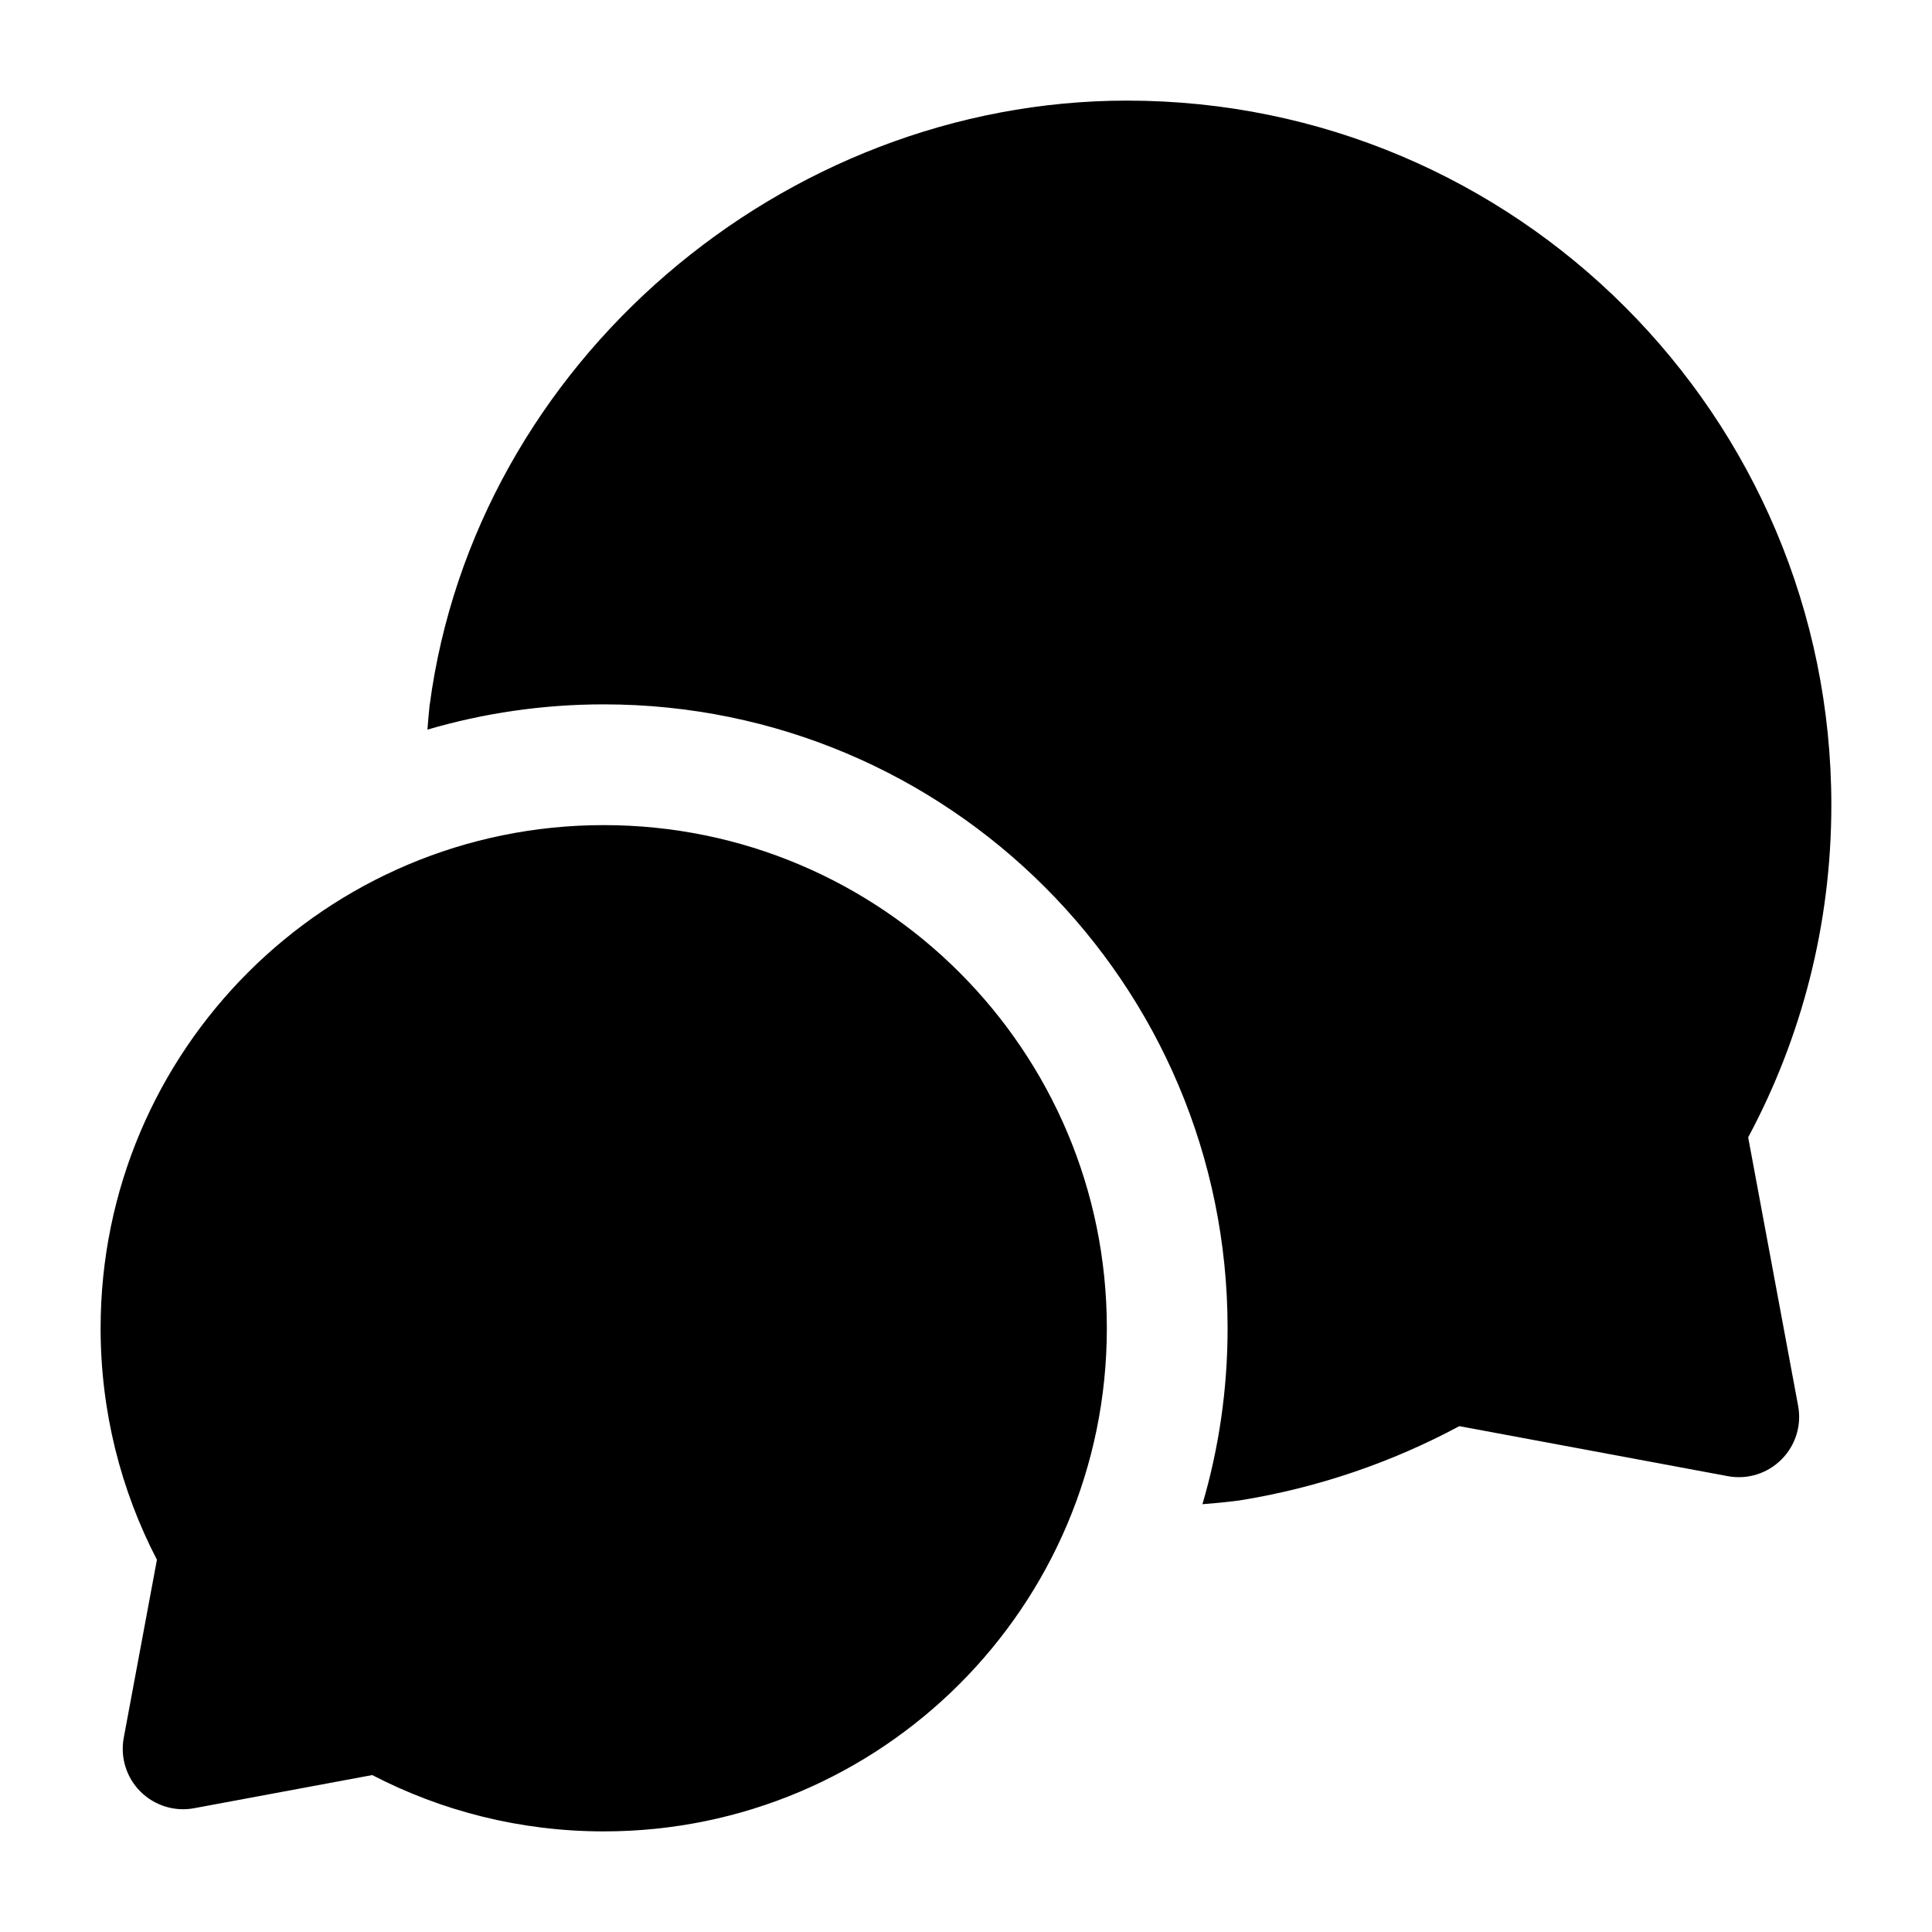
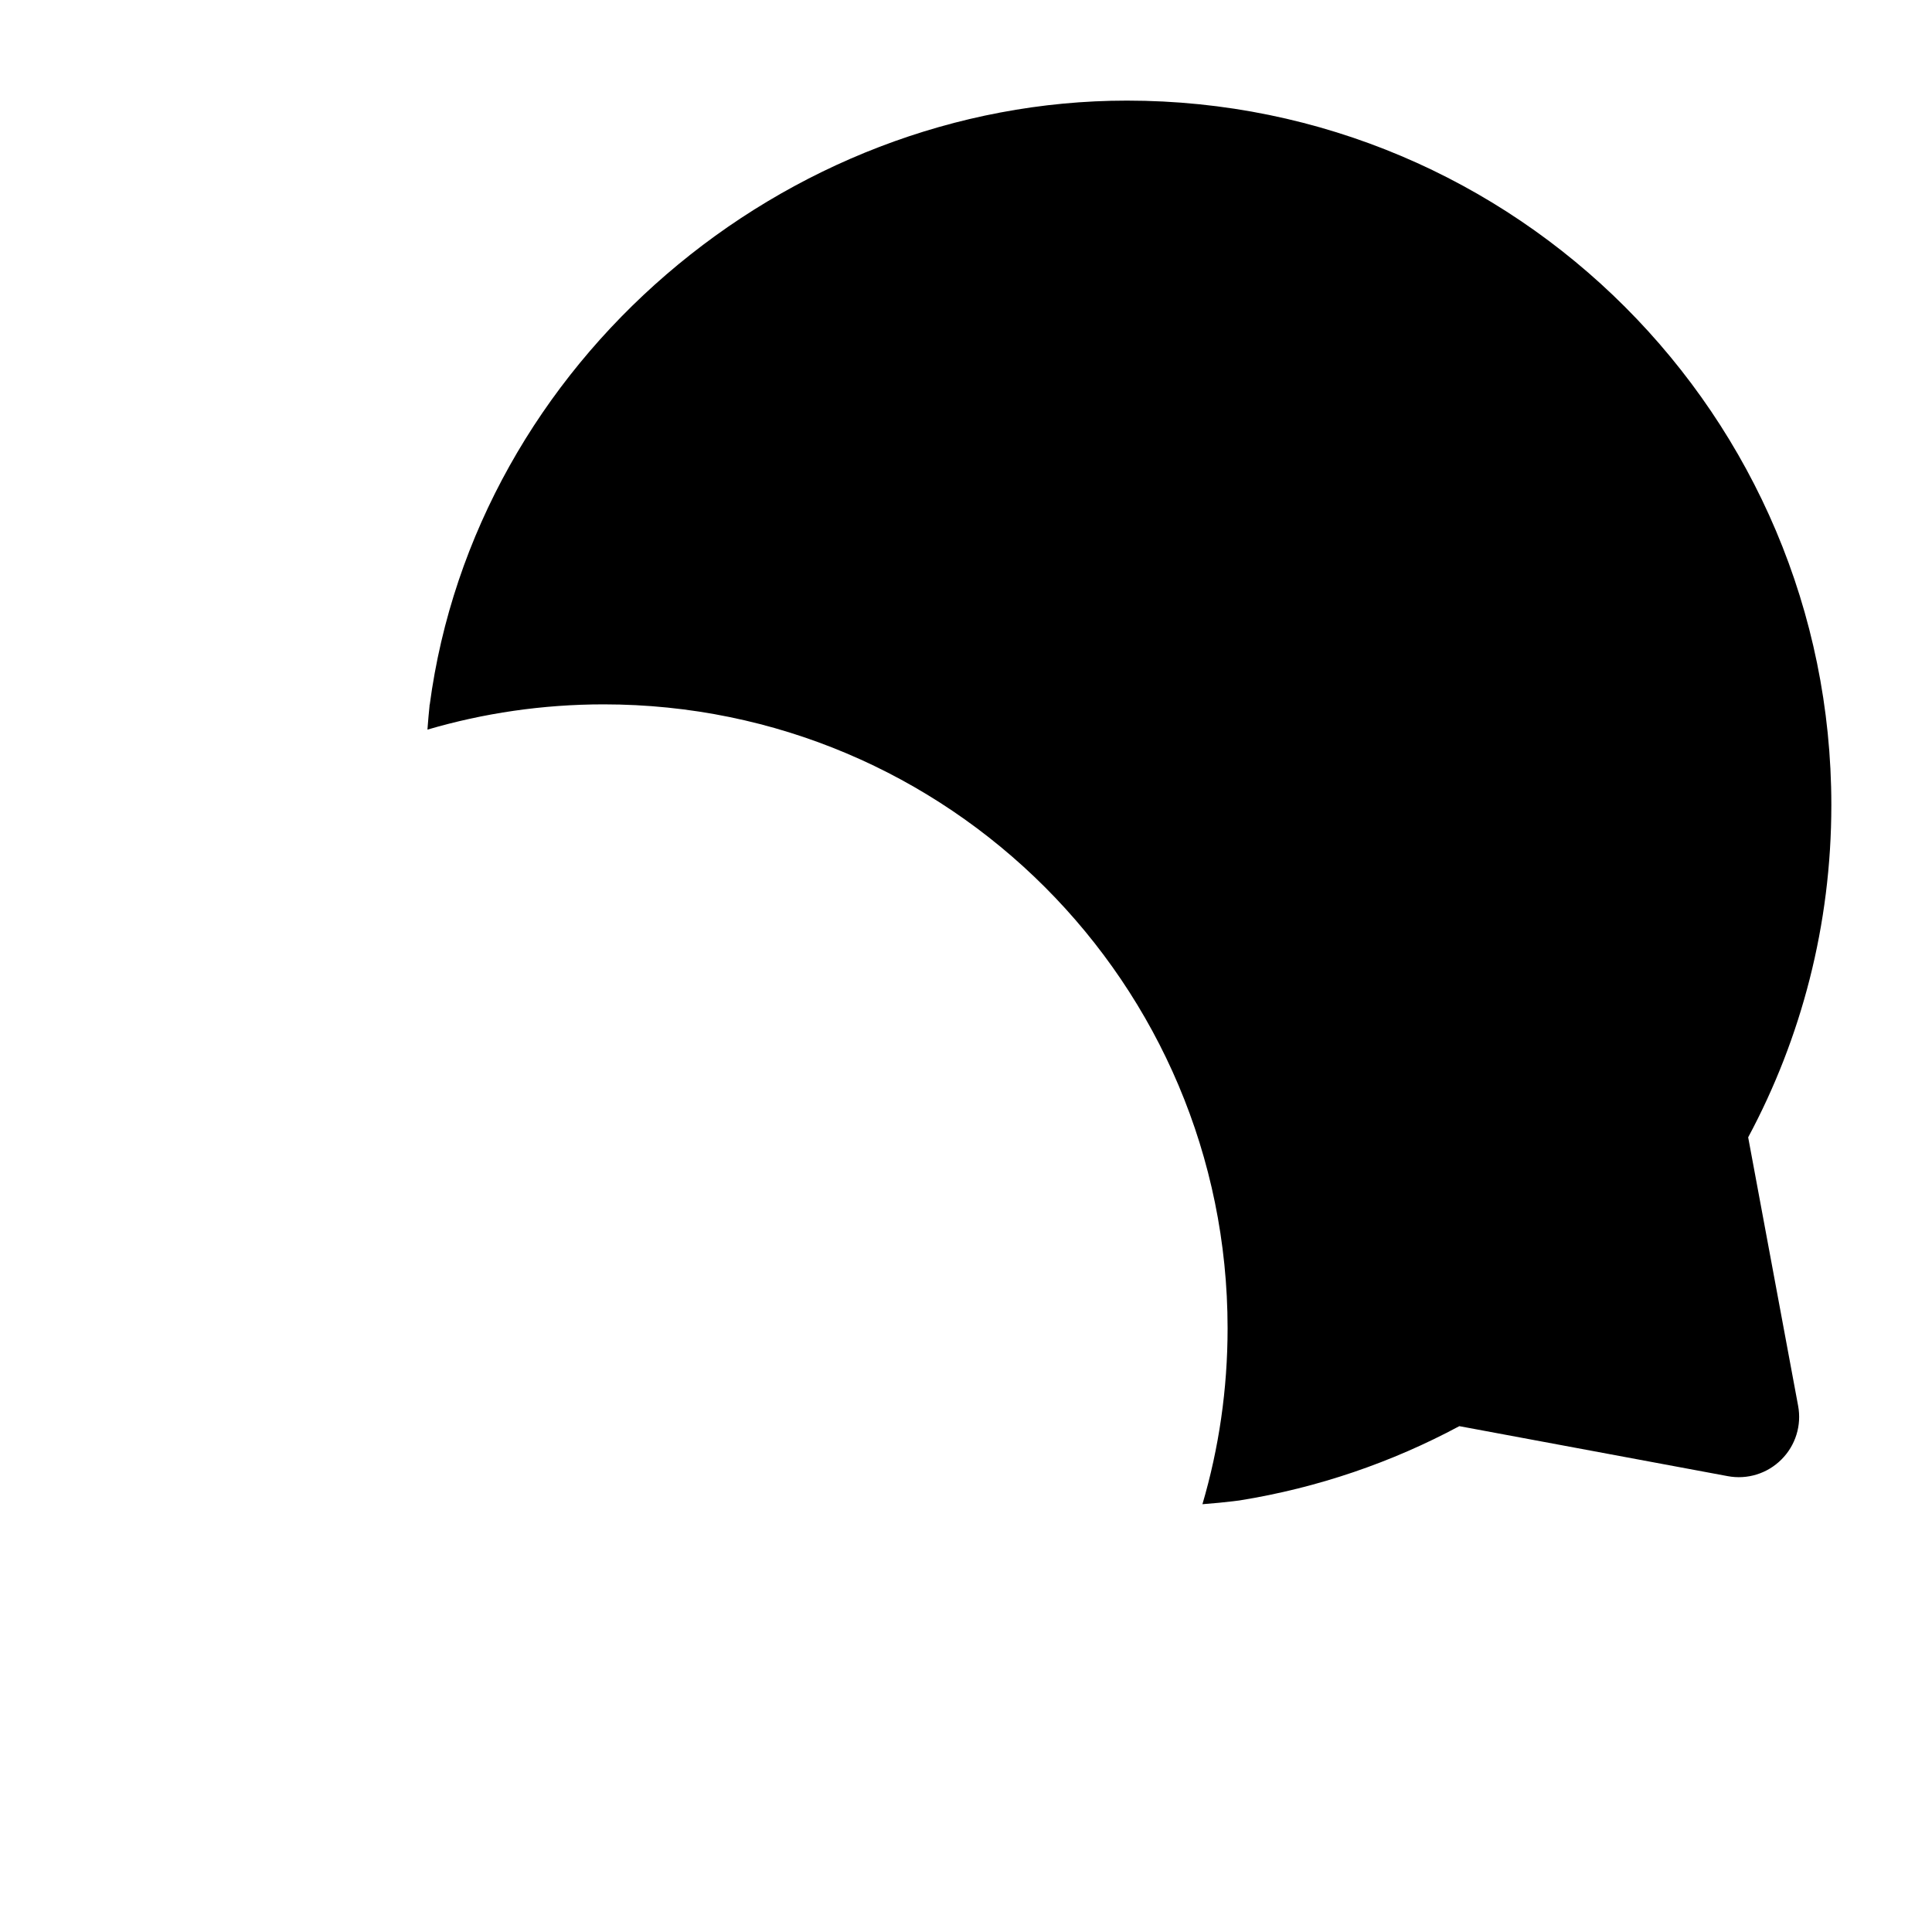
<svg xmlns="http://www.w3.org/2000/svg" width="40" height="40" viewBox="0 0 40 40" fill="none">
-   <path fill-rule="evenodd" clip-rule="evenodd" d="M2.083 27.5C2.083 21.747 6.747 17.083 12.5 17.083C18.253 17.083 22.916 21.747 22.916 27.5C22.916 33.253 18.253 37.917 12.5 37.917C10.774 37.917 9.143 37.496 7.707 36.751L4.02 37.437C3.615 37.513 3.199 37.383 2.907 37.092C2.616 36.801 2.487 36.385 2.562 35.98L3.249 32.293C2.504 30.857 2.083 29.226 2.083 27.5Z" fill="black" />
  <path fill-rule="evenodd" clip-rule="evenodd" d="M37.916 16.667C37.916 8.613 31.387 2.083 23.333 2.083C16.224 2.083 9.836 7.499 8.896 14.598C8.895 14.601 8.894 14.603 8.894 14.604C8.895 14.581 8.894 14.584 8.893 14.592C8.892 14.599 8.891 14.611 8.894 14.604C8.892 14.622 8.889 14.654 8.884 14.71C8.877 14.776 8.868 14.87 8.859 14.989C8.856 15.026 8.853 15.065 8.85 15.106C10.007 14.766 11.232 14.583 12.5 14.583C19.634 14.583 25.416 20.366 25.416 27.5C25.416 28.765 25.235 29.988 24.895 31.143C25.027 31.133 25.143 31.123 25.242 31.113C25.364 31.101 25.46 31.09 25.528 31.082L25.608 31.072L25.631 31.069L25.638 31.068L25.641 31.068L25.643 31.068L25.669 31.064C27.289 30.803 28.819 30.275 30.214 29.527L35.771 30.562C36.176 30.638 36.592 30.509 36.883 30.217C37.175 29.926 37.304 29.51 37.228 29.105L36.194 23.547C37.293 21.497 37.916 19.153 37.916 16.667Z" fill="black" />
</svg>